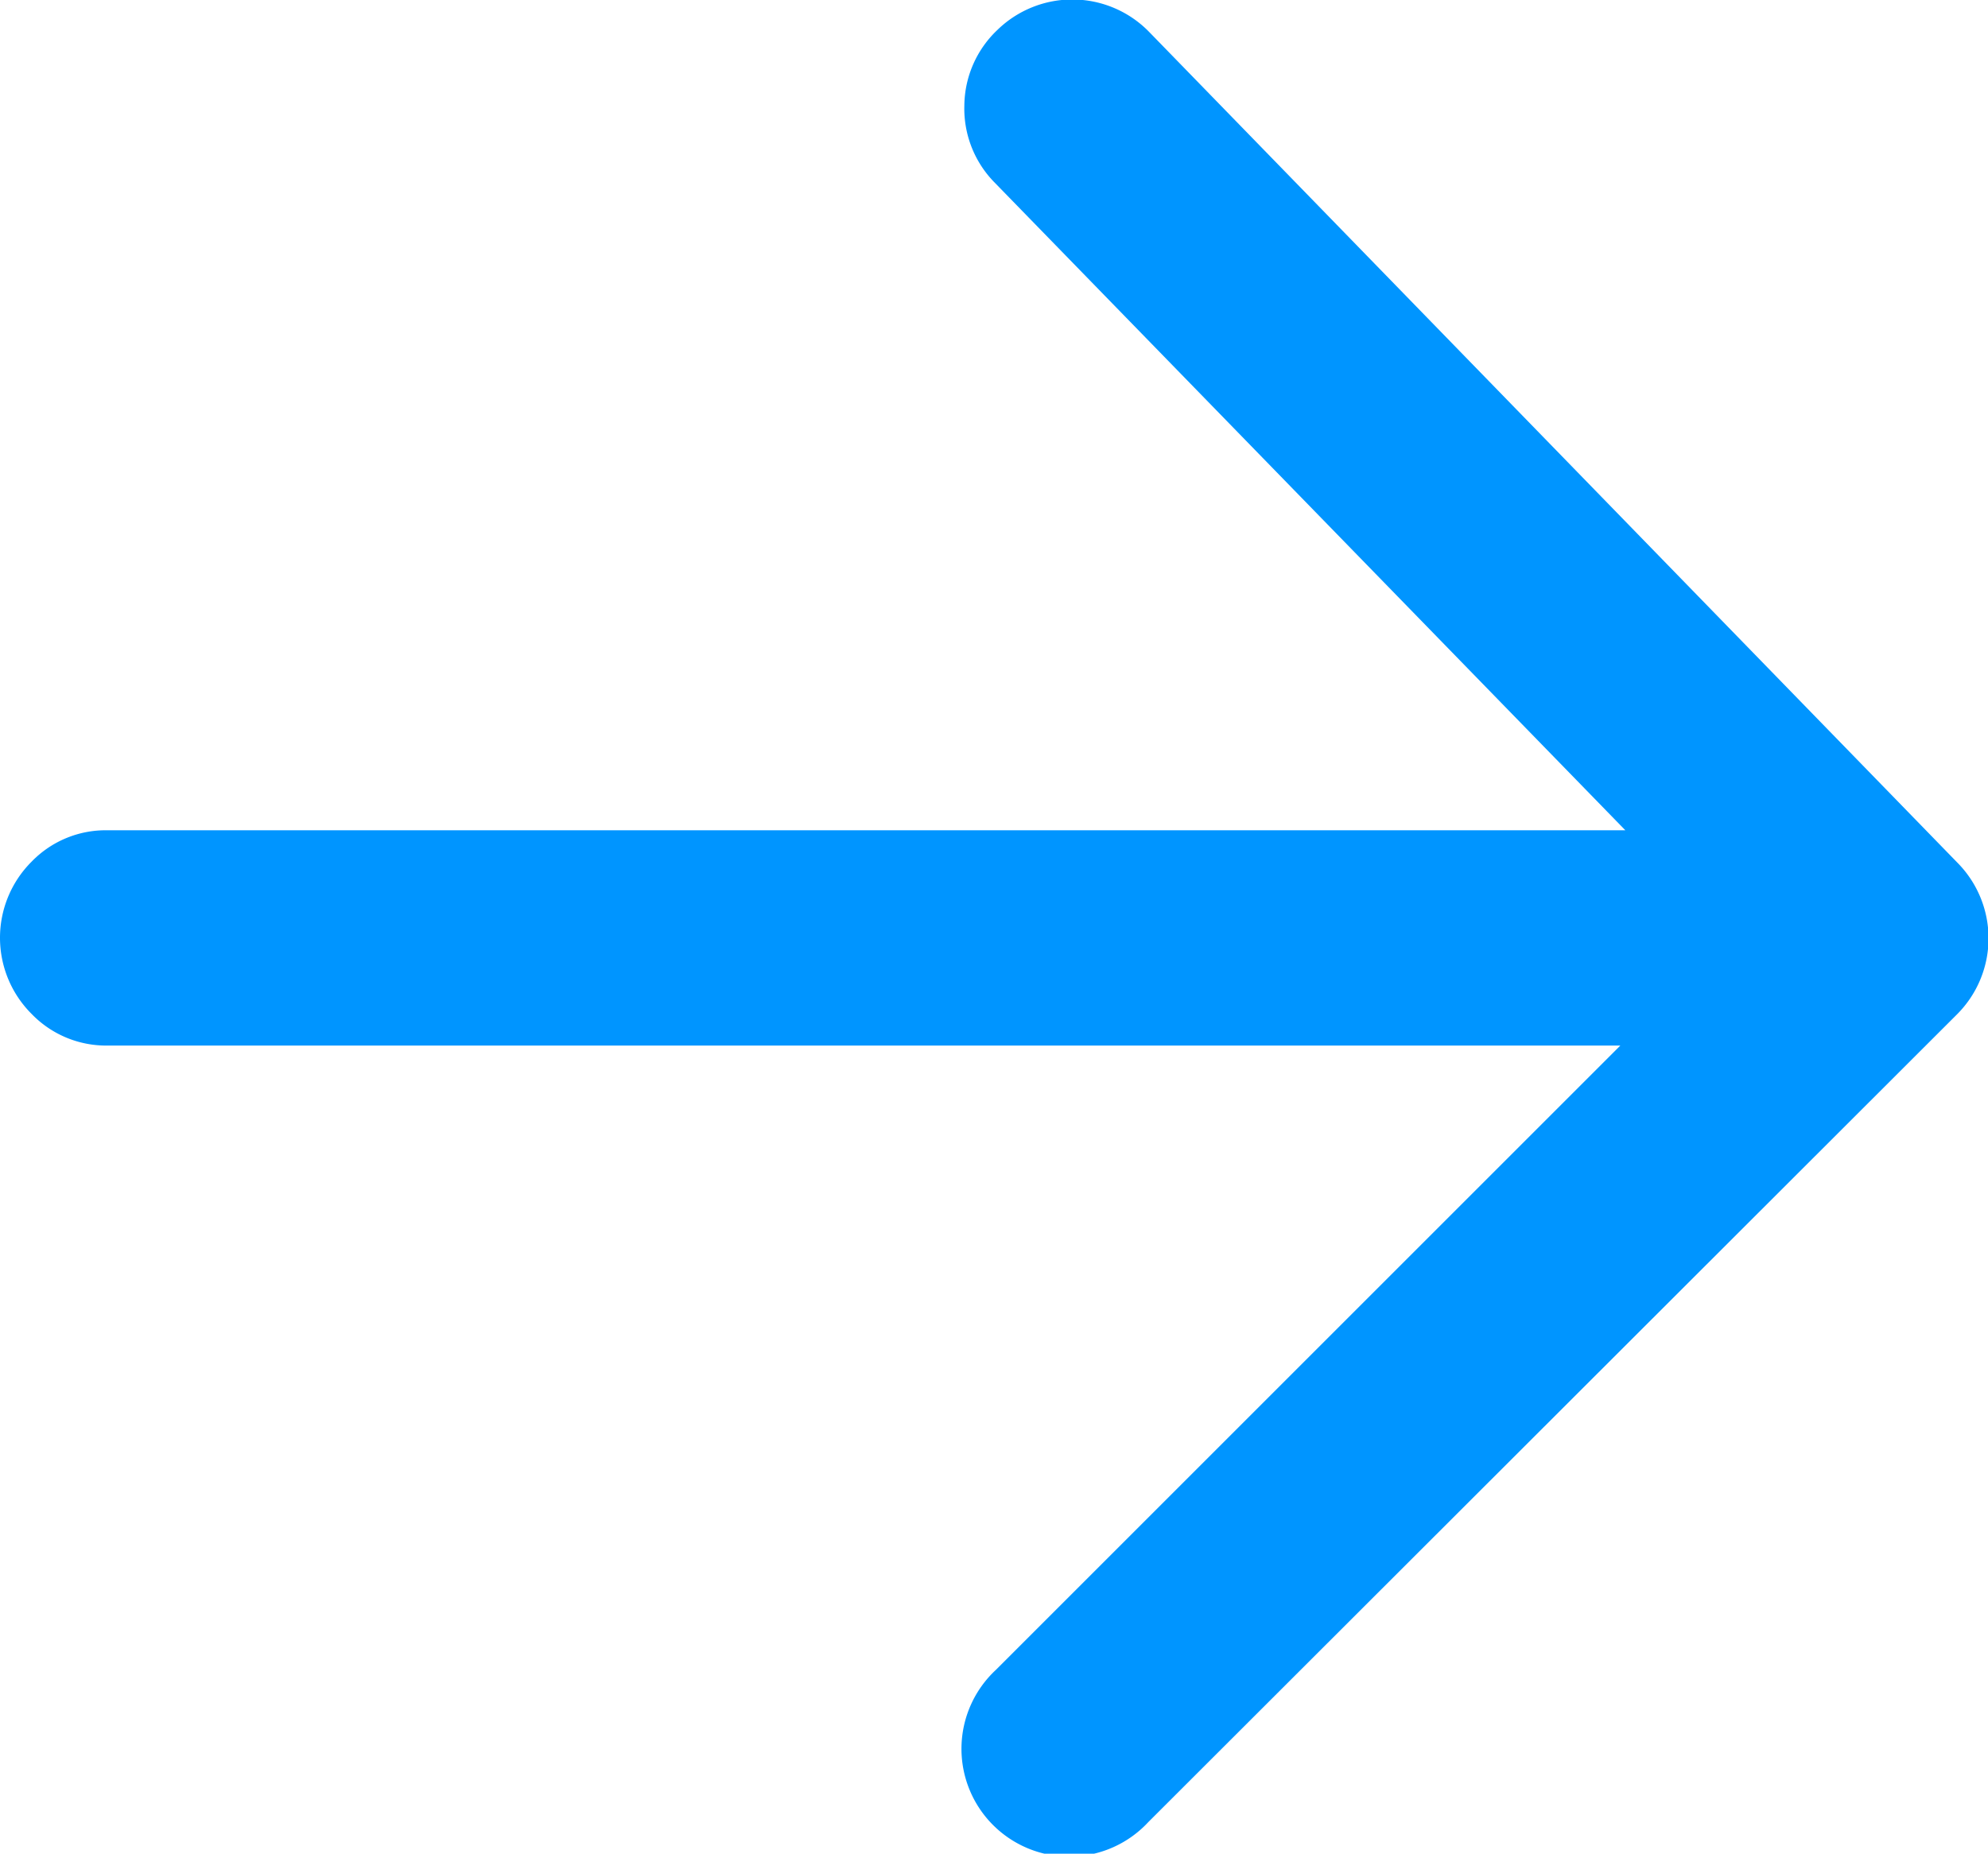
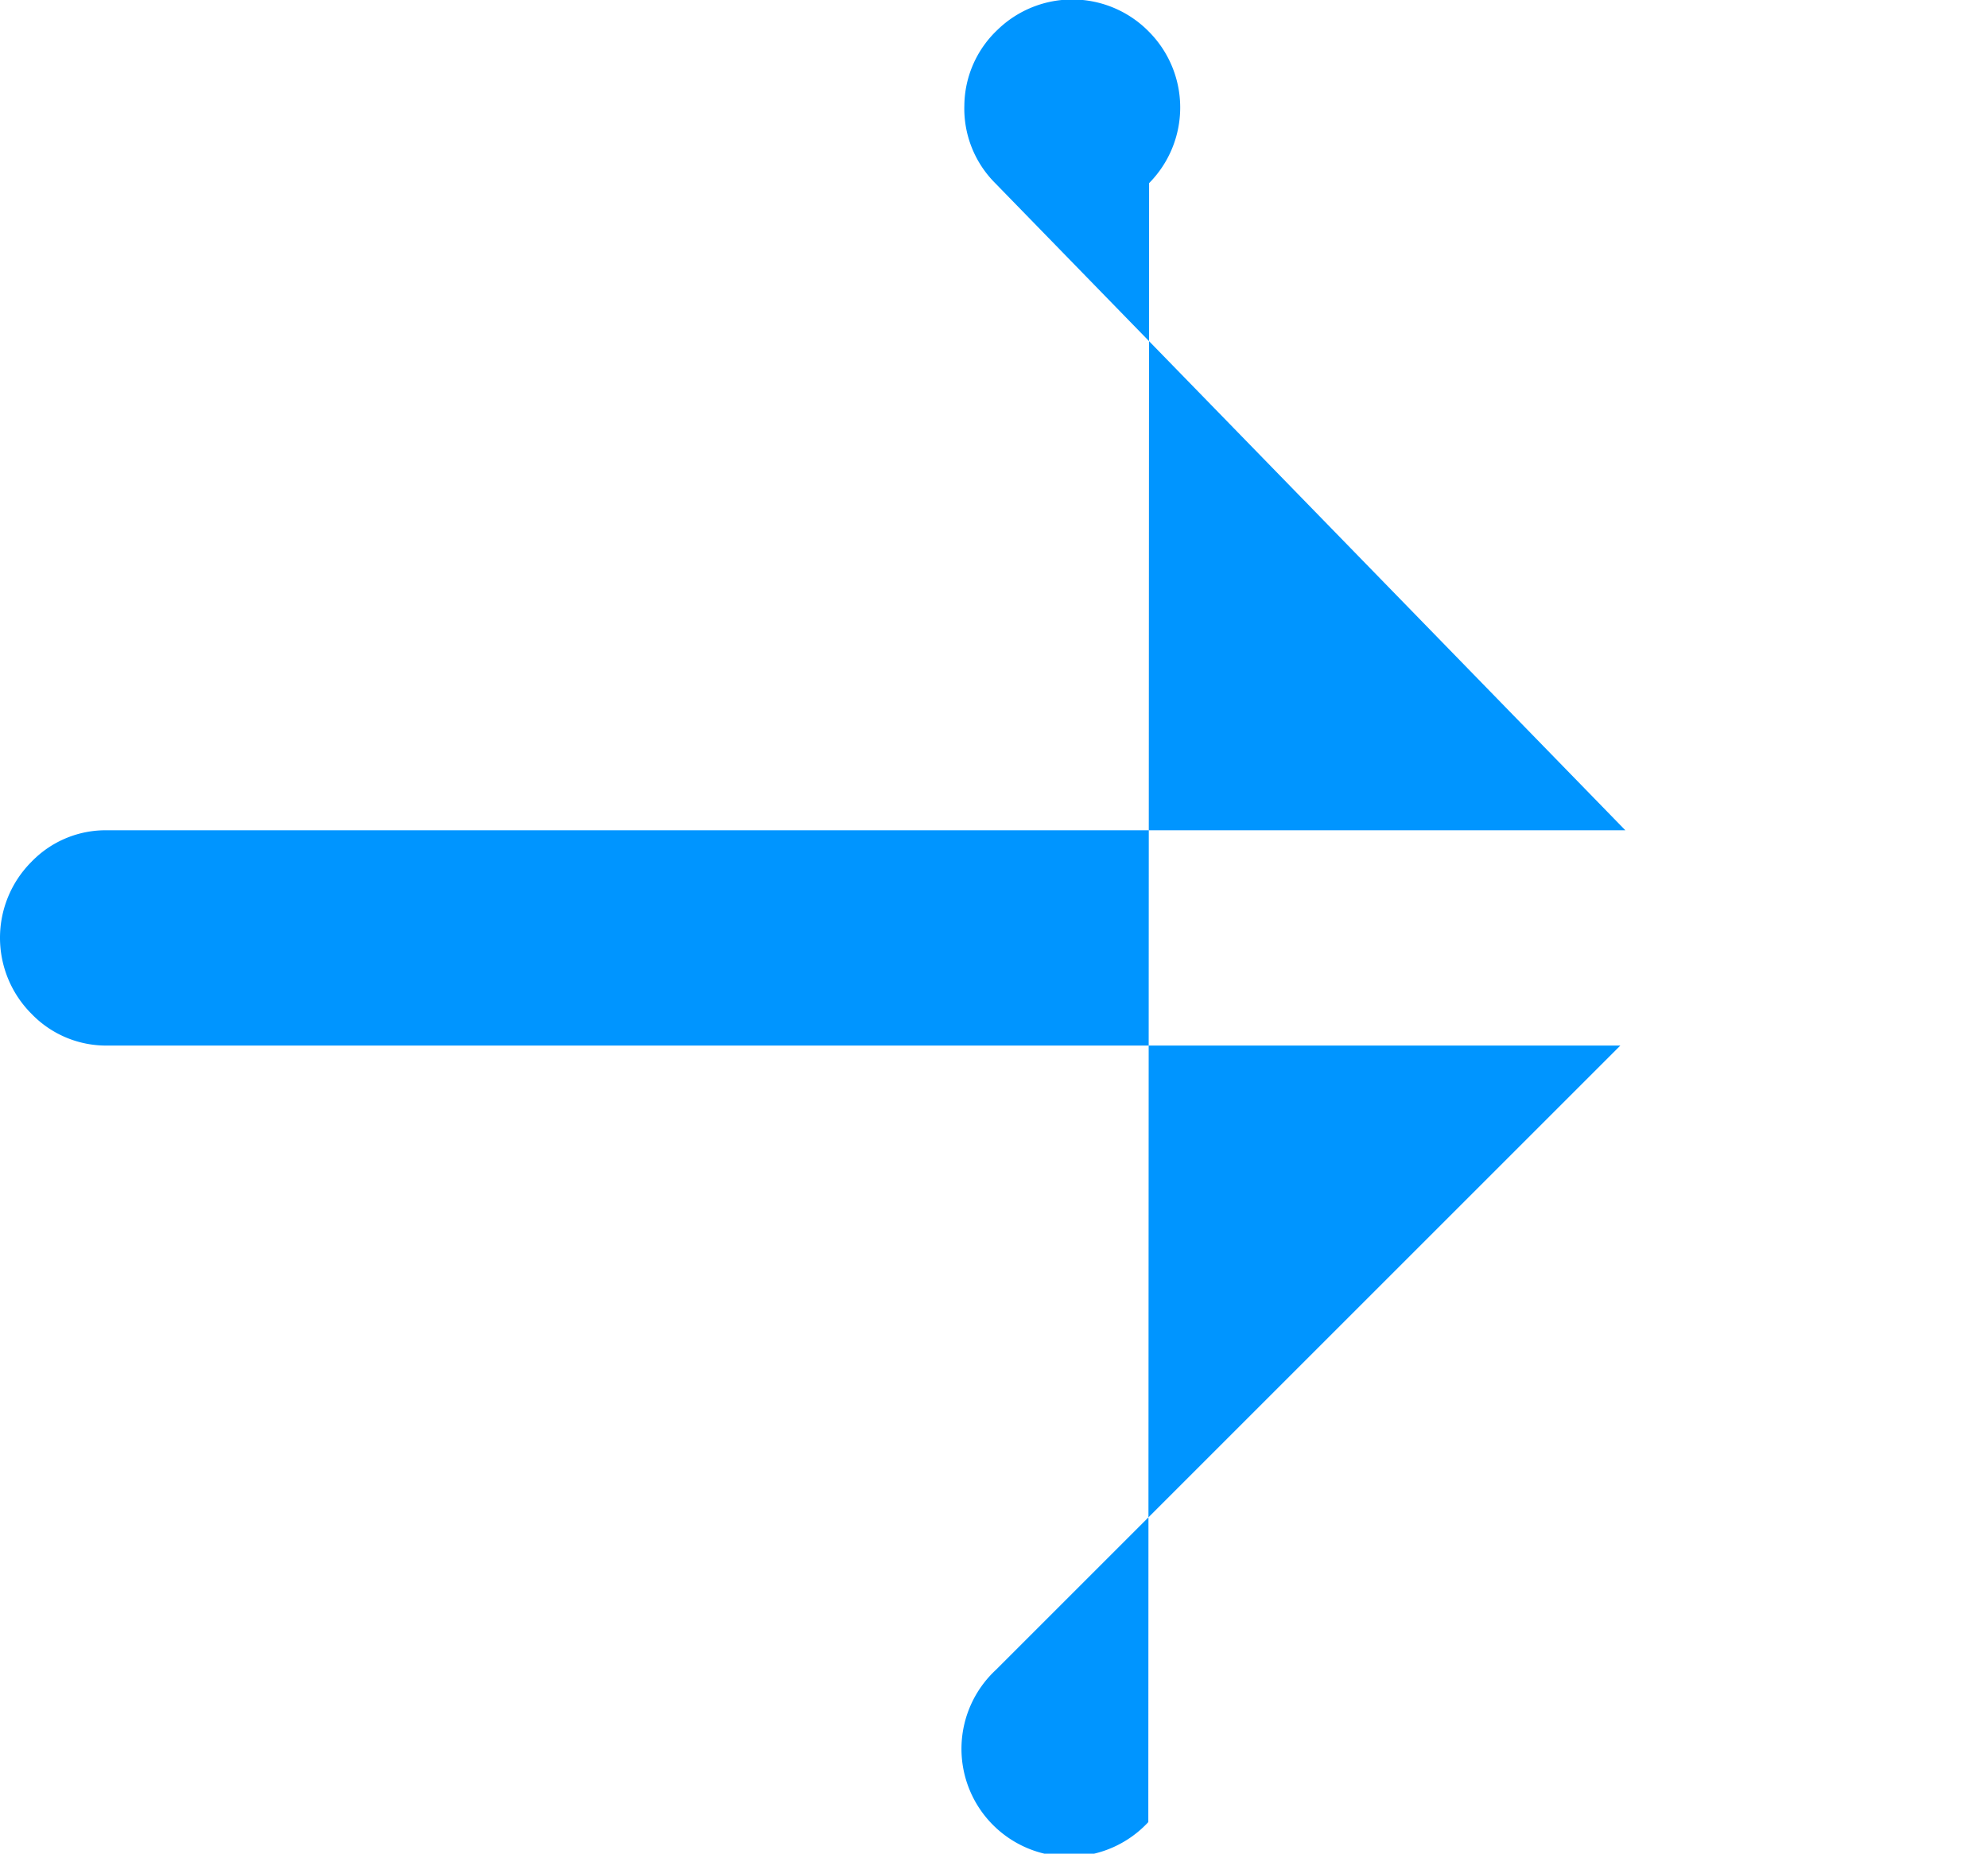
<svg xmlns="http://www.w3.org/2000/svg" viewBox="0 0 75.43 70.35">
  <g id="Layer_2" data-name="Layer 2">
    <g id="Layer_1-2" data-name="Layer 1">
-       <path d="M43.57,69.15a4.09,4.09,0,1,1-5.78-5.78L61.48,39.68H4.09a3.93,3.93,0,0,1-2.89-1.2,4.08,4.08,0,0,1,0-5.78,3.91,3.91,0,0,1,2.89-1.19H61.67L37.75,6.94A4,4,0,0,1,36.59,4a4,4,0,0,1,1.25-2.86,4.07,4.07,0,0,1,5.76.07L74.27,32.74a4.08,4.08,0,0,1,0,5.74Z" style="fill:#0095ff;fill-rule:evenodd" />
+       <path d="M43.57,69.15a4.09,4.09,0,1,1-5.78-5.78L61.48,39.68H4.09a3.93,3.93,0,0,1-2.89-1.2,4.08,4.08,0,0,1,0-5.78,3.91,3.91,0,0,1,2.89-1.19H61.67L37.75,6.94A4,4,0,0,1,36.59,4a4,4,0,0,1,1.25-2.86,4.07,4.07,0,0,1,5.76.07a4.08,4.08,0,0,1,0,5.74Z" style="fill:#0095ff;fill-rule:evenodd" />
    </g>
  </g>
</svg>